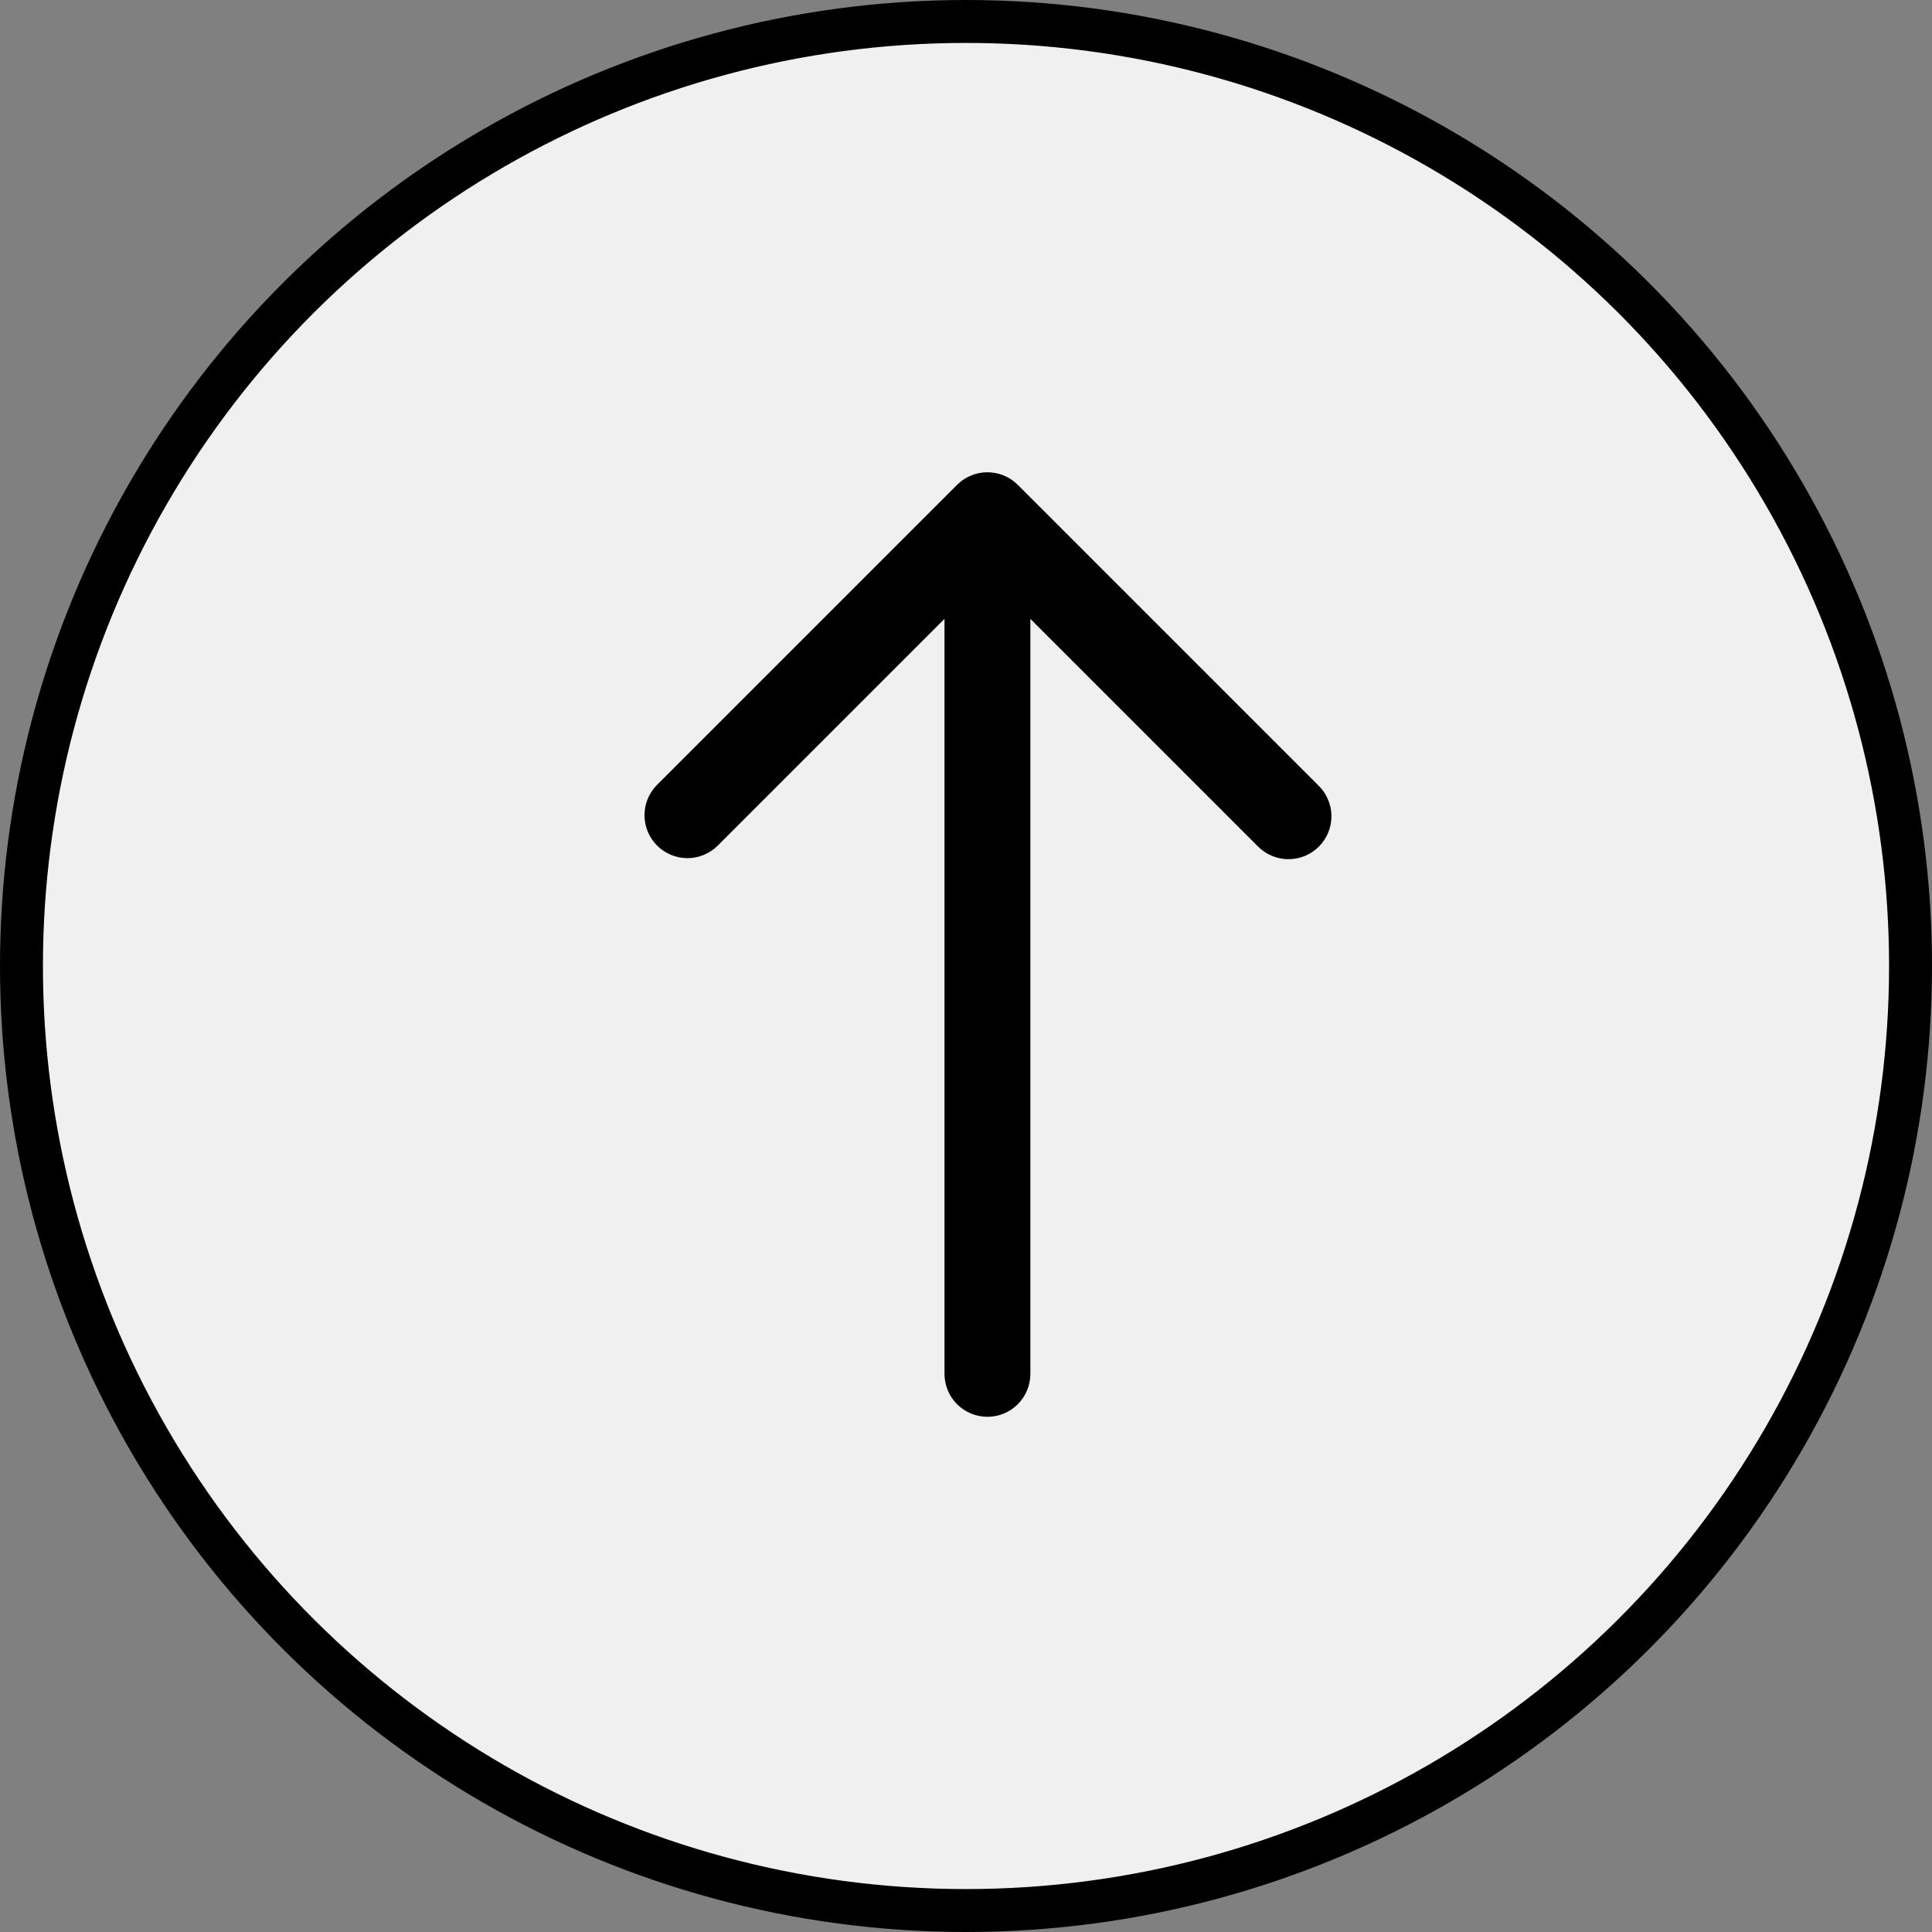
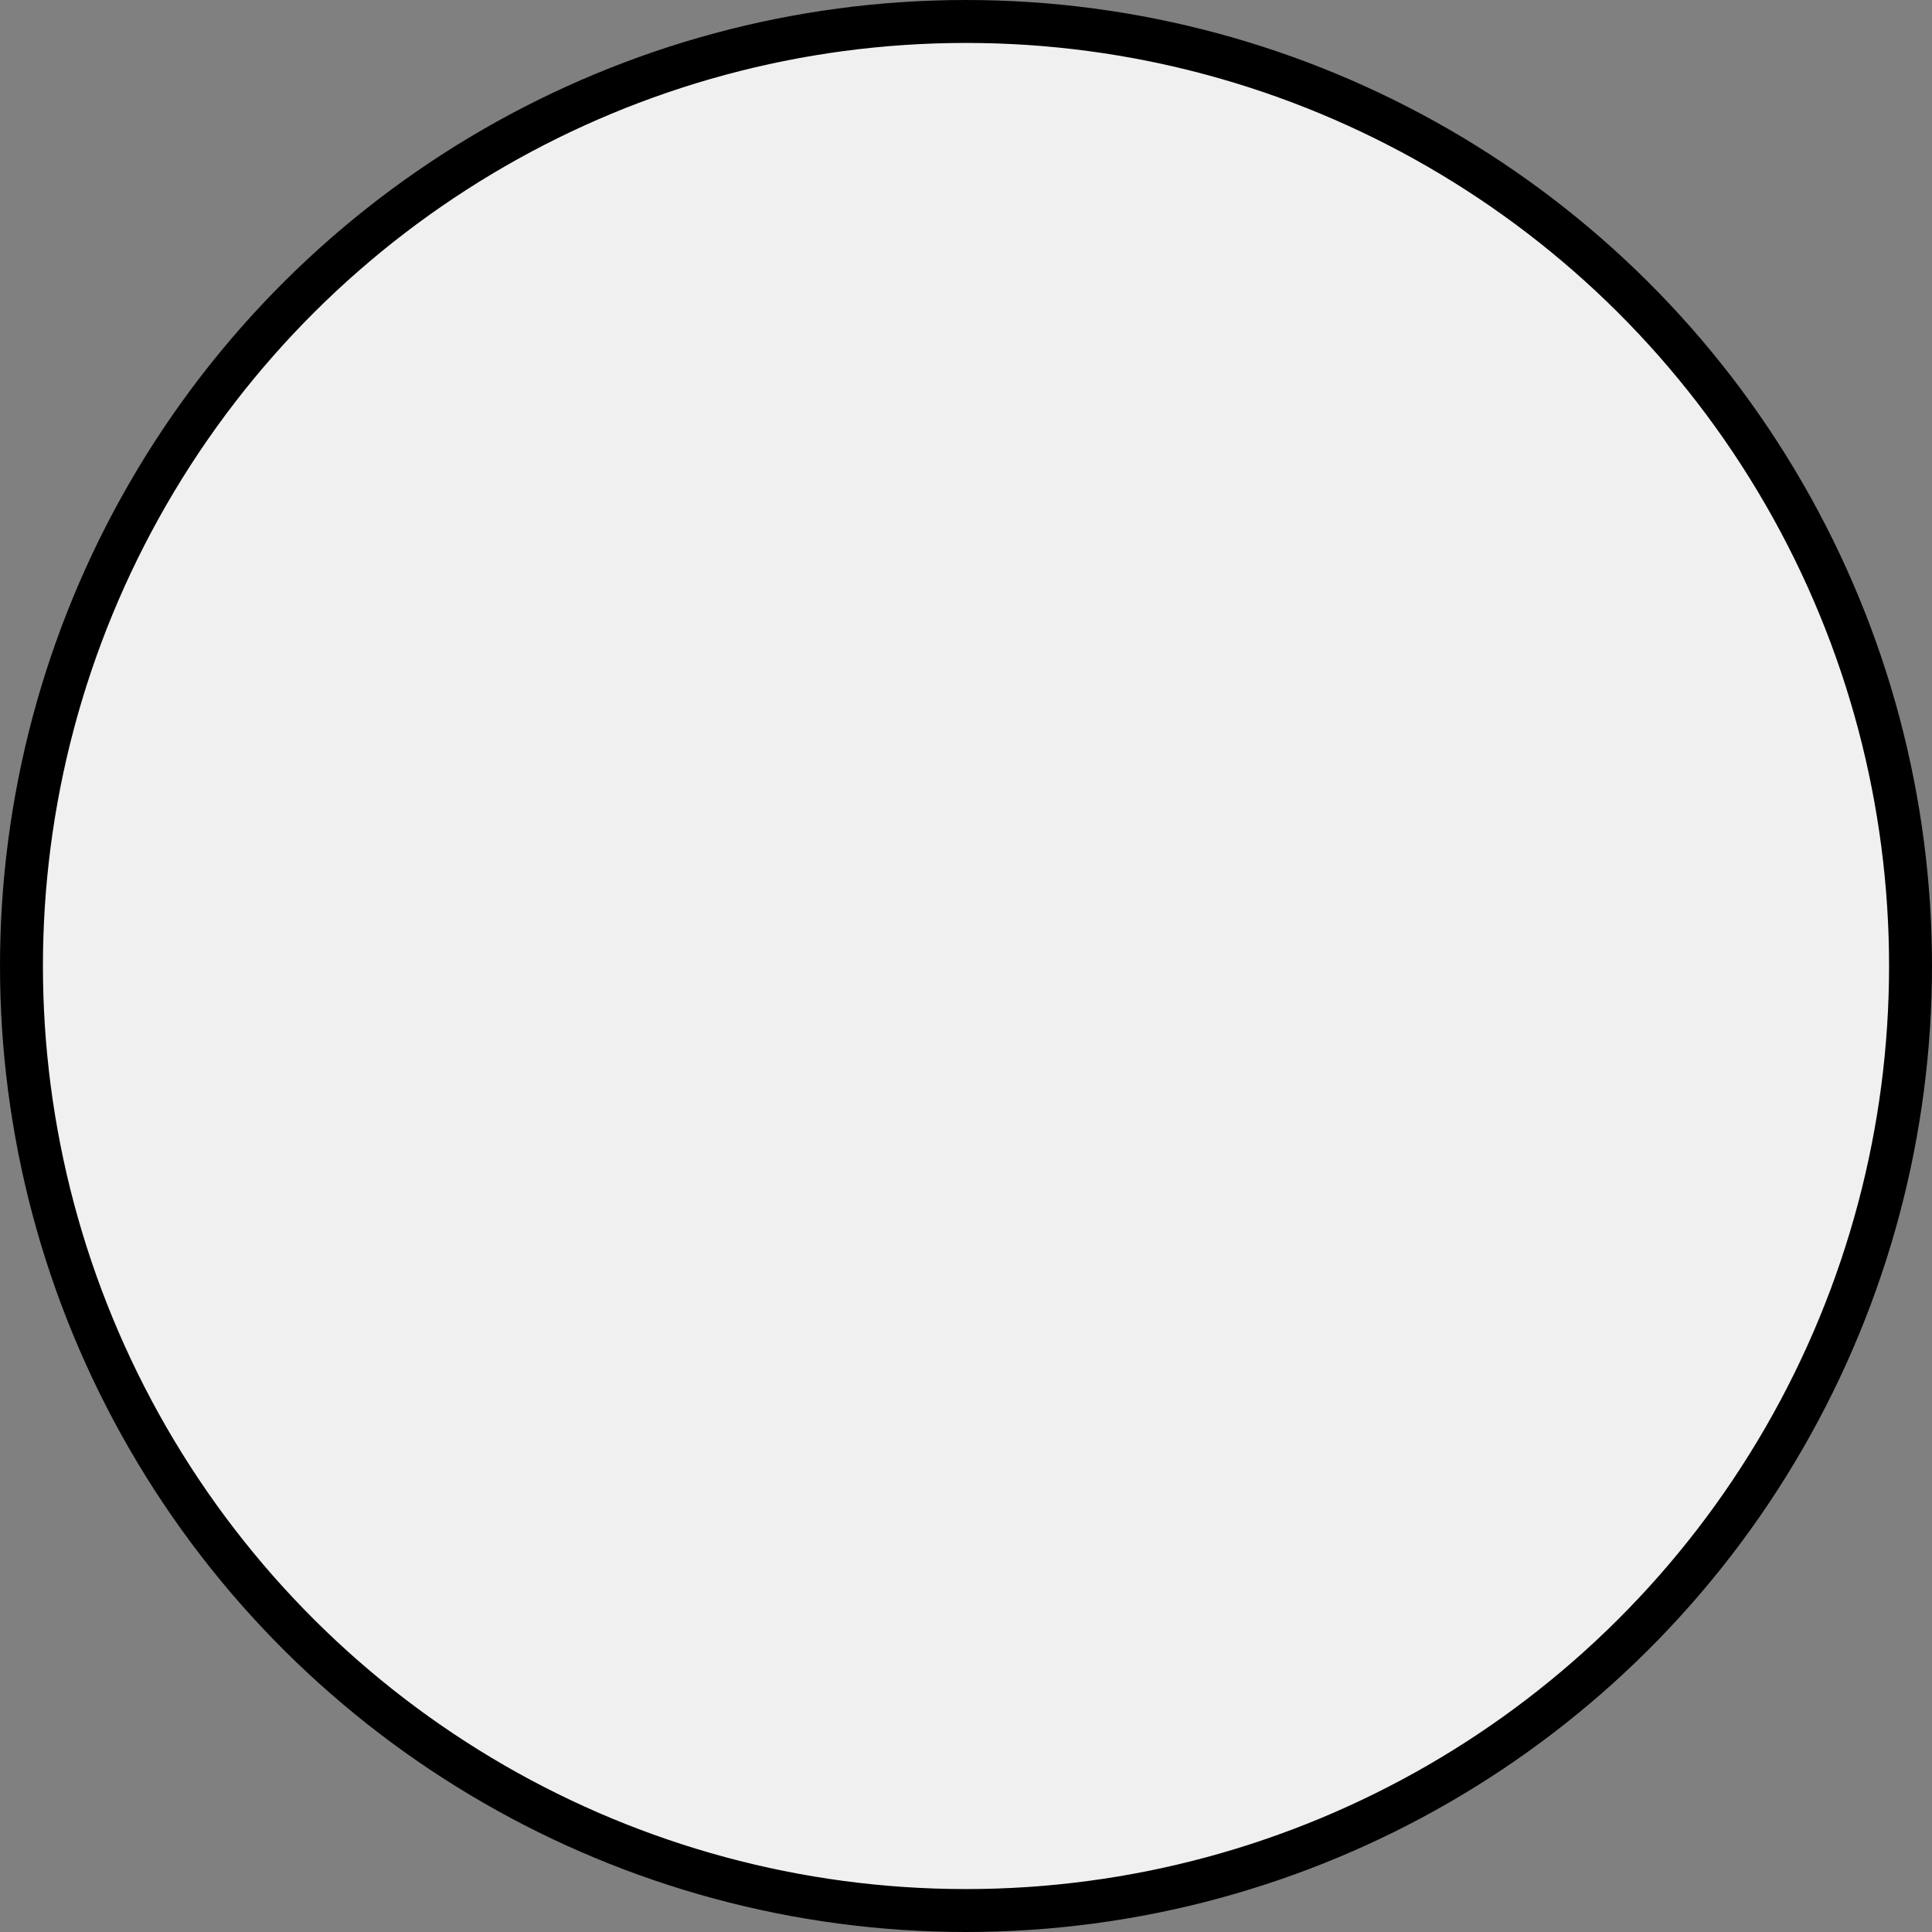
<svg xmlns="http://www.w3.org/2000/svg" width="45" height="45" viewBox="0 0 45 45" fill="none">
  <rect x="0" y="0" width="45" height="45" fill="#808080" stroke="none" />
  <circle cx="22.5" cy="22.5" r="22" transform="rotate(-90 22.5 22.5)" fill="#F0F0F0" stroke="black" />
-   <path d="M22.292 11.293L15.292 18.293C15.11 18.482 15.009 18.734 15.012 18.996C15.014 19.259 15.119 19.509 15.305 19.695C15.49 19.88 15.741 19.985 16.003 19.988C16.265 19.99 16.518 19.889 16.706 19.707L21.999 14.414V32C21.999 32.265 22.105 32.52 22.292 32.707C22.48 32.895 22.734 33 22.999 33C23.265 33 23.519 32.895 23.706 32.707C23.894 32.52 23.999 32.265 23.999 32V14.414L29.292 19.707C29.385 19.802 29.495 19.879 29.617 19.931C29.739 19.983 29.87 20.011 30.003 20.012C30.136 20.013 30.267 19.988 30.39 19.938C30.513 19.887 30.625 19.813 30.719 19.719C30.813 19.625 30.887 19.514 30.937 19.391C30.988 19.268 31.013 19.136 31.012 19.004C31.011 18.871 30.983 18.74 30.93 18.618C30.878 18.496 30.802 18.385 30.706 18.293L23.706 11.293C23.519 11.105 23.265 11 22.999 11C22.734 11 22.48 11.105 22.292 11.293Z" fill="black" />
</svg>